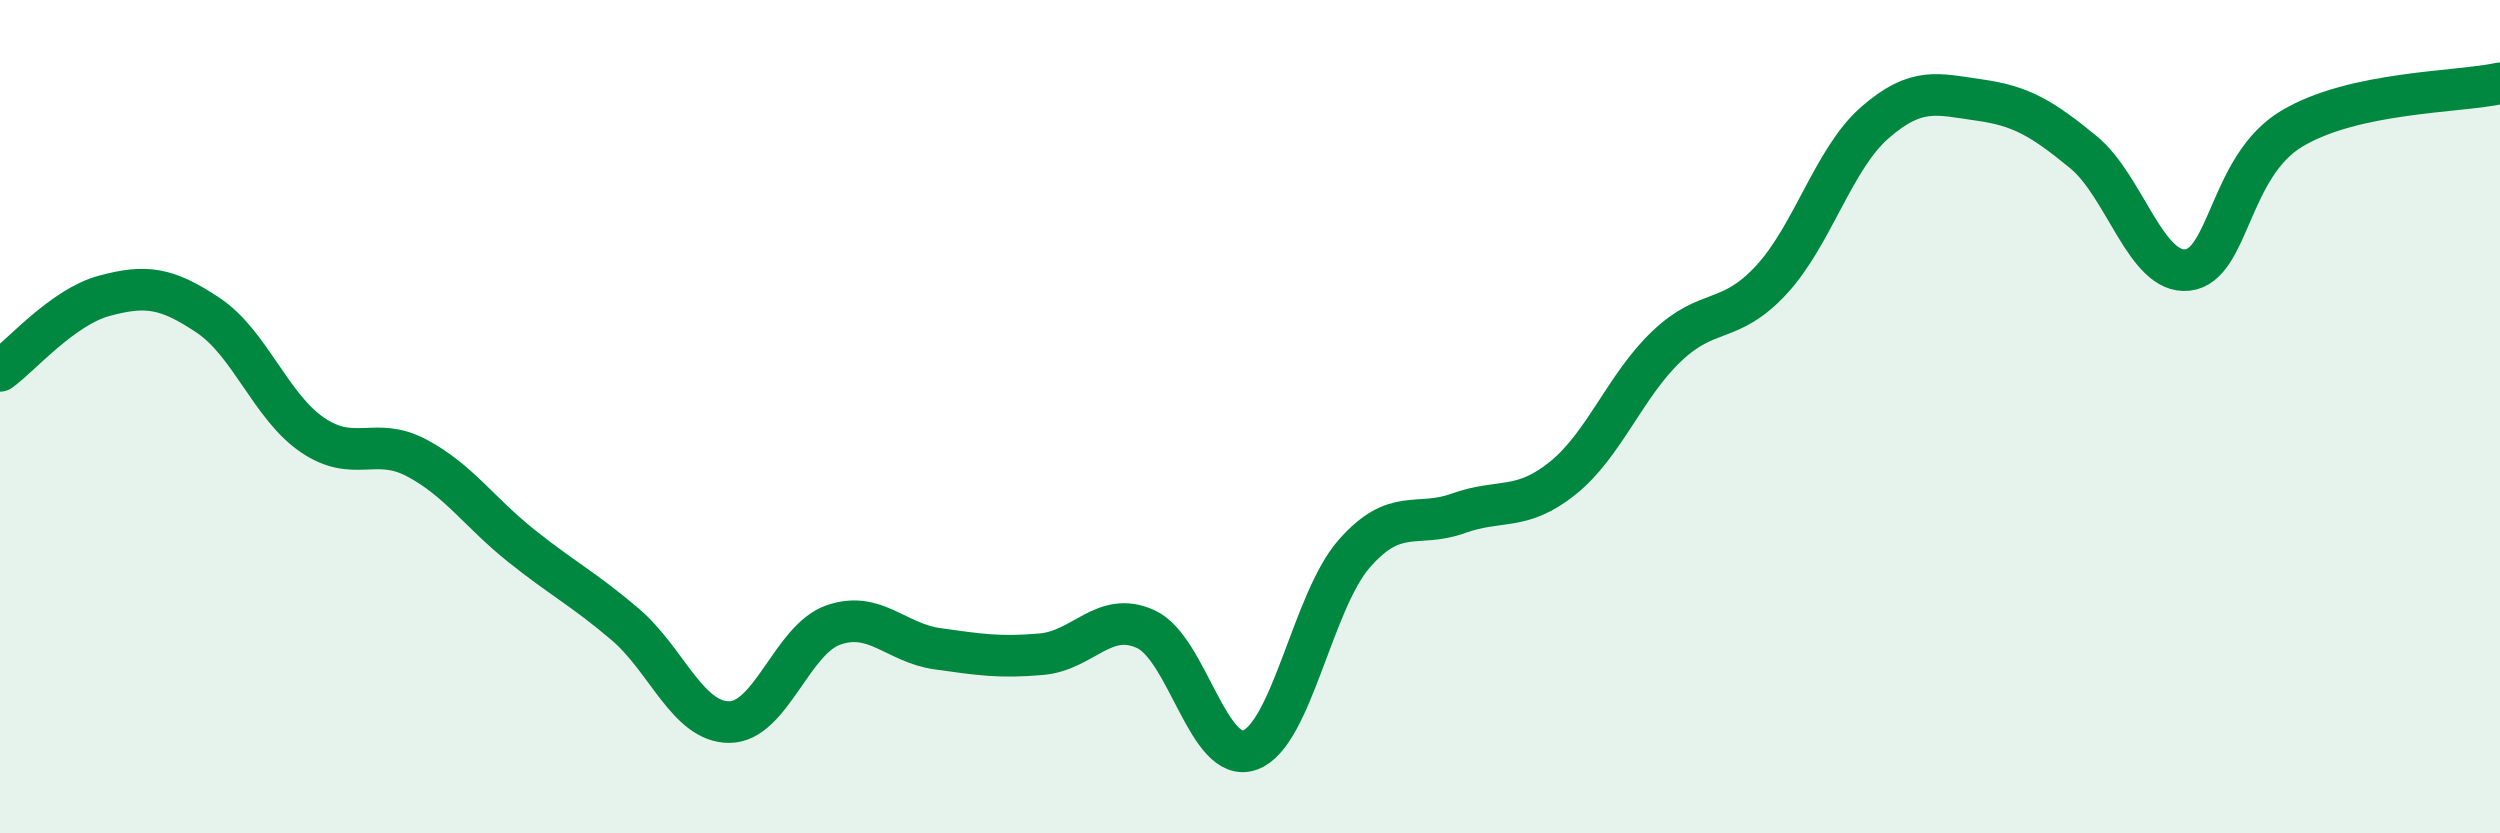
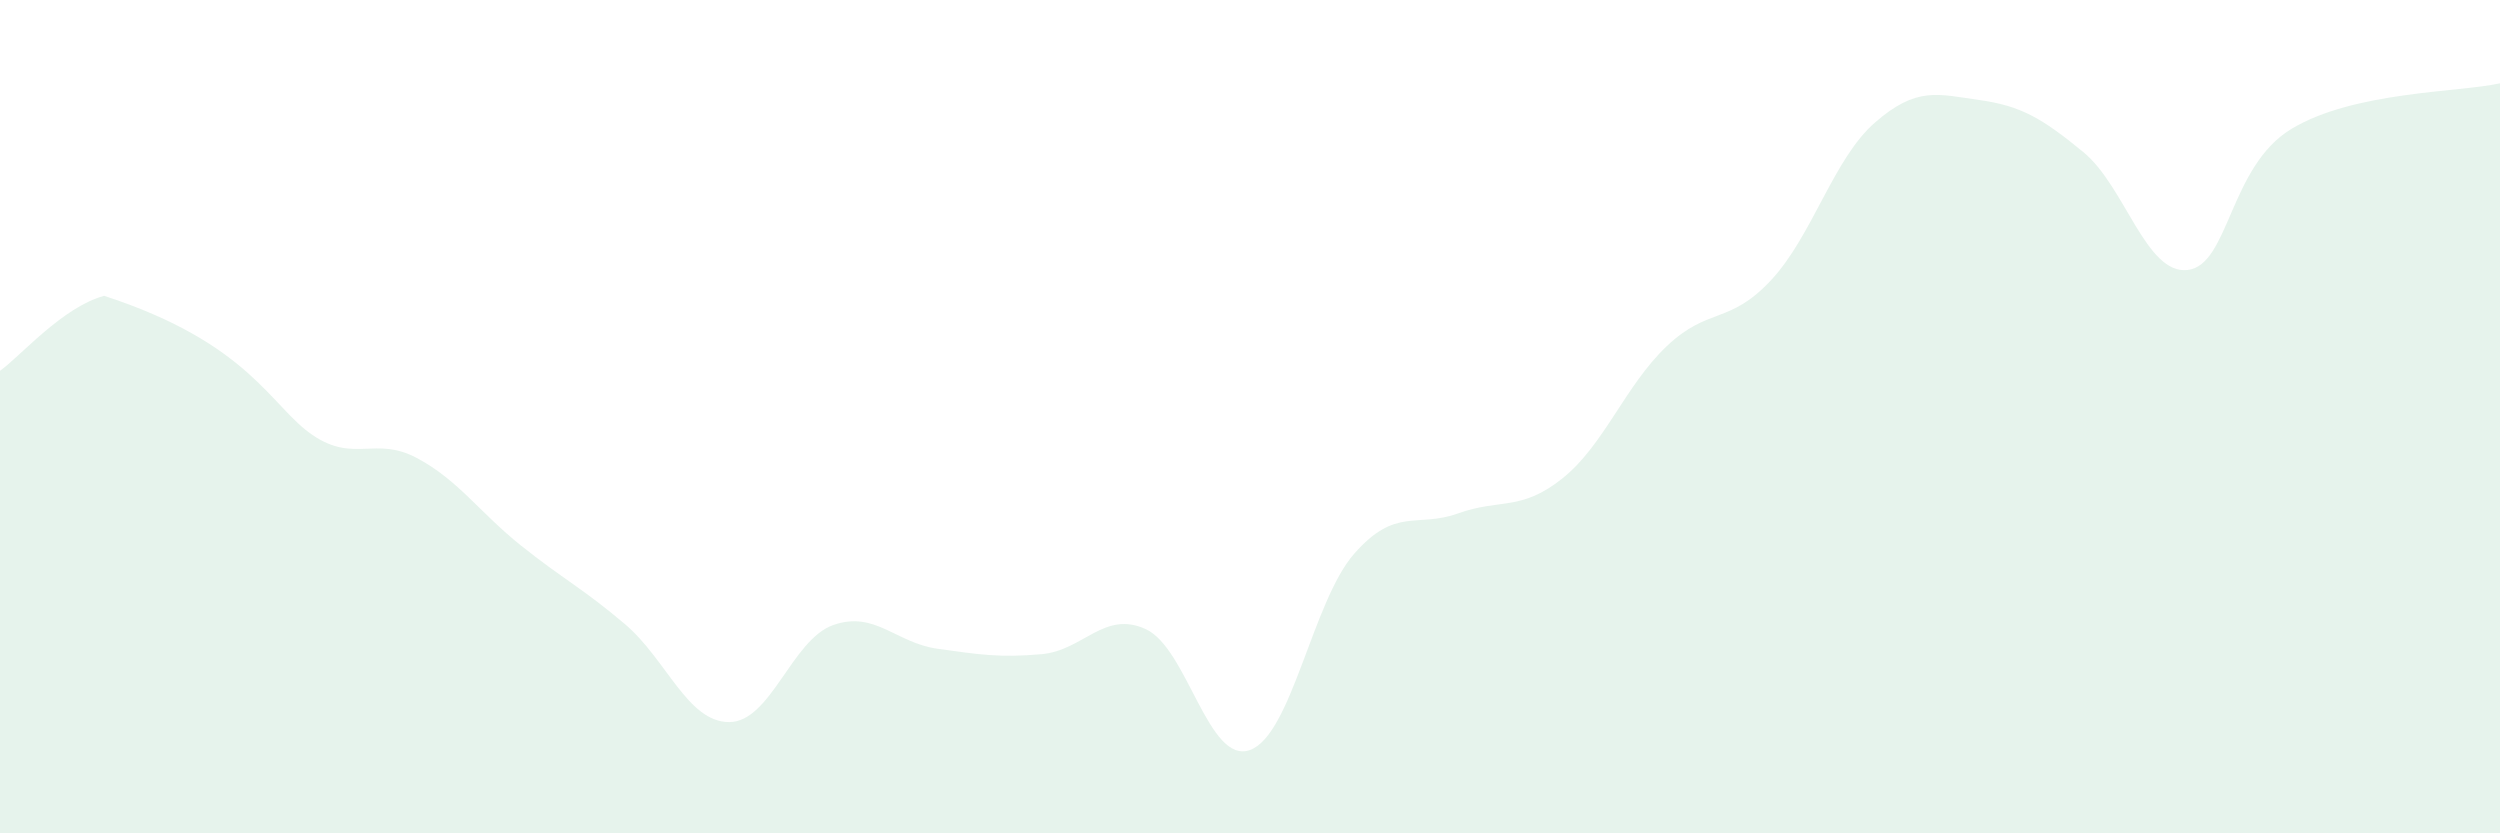
<svg xmlns="http://www.w3.org/2000/svg" width="60" height="20" viewBox="0 0 60 20">
-   <path d="M 0,8.9 C 0.5,8.54 1.5,7.37 2.5,7.1 C 3.5,6.83 4,6.9 5,7.57 C 6,8.24 6.5,9.76 7.5,10.44 C 8.5,11.12 9,10.46 10,10.99 C 11,11.52 11.5,12.29 12.5,13.09 C 13.5,13.89 14,14.13 15,14.98 C 16,15.83 16.5,17.33 17.5,17.33 C 18.5,17.33 19,15.35 20,15 C 21,14.65 21.5,15.43 22.5,15.57 C 23.5,15.71 24,15.79 25,15.7 C 26,15.61 26.5,14.64 27.5,15.1 C 28.5,15.56 29,18.36 30,18 C 31,17.64 31.5,14.43 32.5,13.29 C 33.5,12.15 34,12.68 35,12.32 C 36,11.96 36.5,12.28 37.5,11.48 C 38.5,10.68 39,9.26 40,8.31 C 41,7.36 41.5,7.8 42.5,6.73 C 43.5,5.66 44,3.81 45,2.94 C 46,2.07 46.5,2.26 47.5,2.4 C 48.5,2.54 49,2.83 50,3.65 C 51,4.47 51.5,6.59 52.5,6.48 C 53.5,6.37 53.5,3.99 55,3.09 C 56.5,2.19 59,2.22 60,2L60 20L0 20Z" fill="#008740" opacity="0.1" stroke-linecap="round" stroke-linejoin="round" />
-   <path d="M 0,8.9 C 0.5,8.54 1.5,7.37 2.5,7.1 C 3.5,6.83 4,6.9 5,7.57 C 6,8.24 6.5,9.76 7.5,10.44 C 8.5,11.12 9,10.46 10,10.99 C 11,11.52 11.5,12.29 12.5,13.09 C 13.5,13.89 14,14.13 15,14.98 C 16,15.83 16.5,17.33 17.5,17.33 C 18.5,17.33 19,15.35 20,15 C 21,14.65 21.5,15.43 22.5,15.57 C 23.5,15.71 24,15.79 25,15.7 C 26,15.61 26.5,14.64 27.5,15.1 C 28.5,15.56 29,18.36 30,18 C 31,17.64 31.5,14.43 32.5,13.29 C 33.5,12.15 34,12.68 35,12.32 C 36,11.96 36.5,12.28 37.5,11.48 C 38.5,10.68 39,9.26 40,8.31 C 41,7.36 41.5,7.8 42.5,6.73 C 43.5,5.66 44,3.81 45,2.94 C 46,2.07 46.5,2.26 47.5,2.4 C 48.5,2.54 49,2.83 50,3.65 C 51,4.47 51.5,6.59 52.5,6.48 C 53.5,6.37 53.5,3.99 55,3.09 C 56.5,2.19 59,2.22 60,2" stroke="#008740" stroke-width="1" fill="none" stroke-linecap="round" stroke-linejoin="round" />
+   <path d="M 0,8.9 C 0.5,8.54 1.5,7.37 2.5,7.1 C 6,8.24 6.5,9.76 7.5,10.44 C 8.5,11.12 9,10.46 10,10.99 C 11,11.52 11.5,12.29 12.5,13.09 C 13.5,13.89 14,14.13 15,14.98 C 16,15.83 16.5,17.33 17.5,17.33 C 18.5,17.33 19,15.35 20,15 C 21,14.65 21.5,15.43 22.5,15.57 C 23.5,15.71 24,15.79 25,15.7 C 26,15.61 26.5,14.64 27.5,15.1 C 28.5,15.56 29,18.36 30,18 C 31,17.64 31.5,14.43 32.5,13.29 C 33.5,12.15 34,12.68 35,12.32 C 36,11.96 36.5,12.28 37.5,11.48 C 38.5,10.68 39,9.26 40,8.31 C 41,7.36 41.5,7.8 42.5,6.73 C 43.5,5.66 44,3.81 45,2.94 C 46,2.07 46.5,2.26 47.5,2.4 C 48.5,2.54 49,2.83 50,3.65 C 51,4.47 51.5,6.59 52.5,6.48 C 53.5,6.37 53.5,3.99 55,3.09 C 56.5,2.19 59,2.22 60,2L60 20L0 20Z" fill="#008740" opacity="0.1" stroke-linecap="round" stroke-linejoin="round" />
</svg>